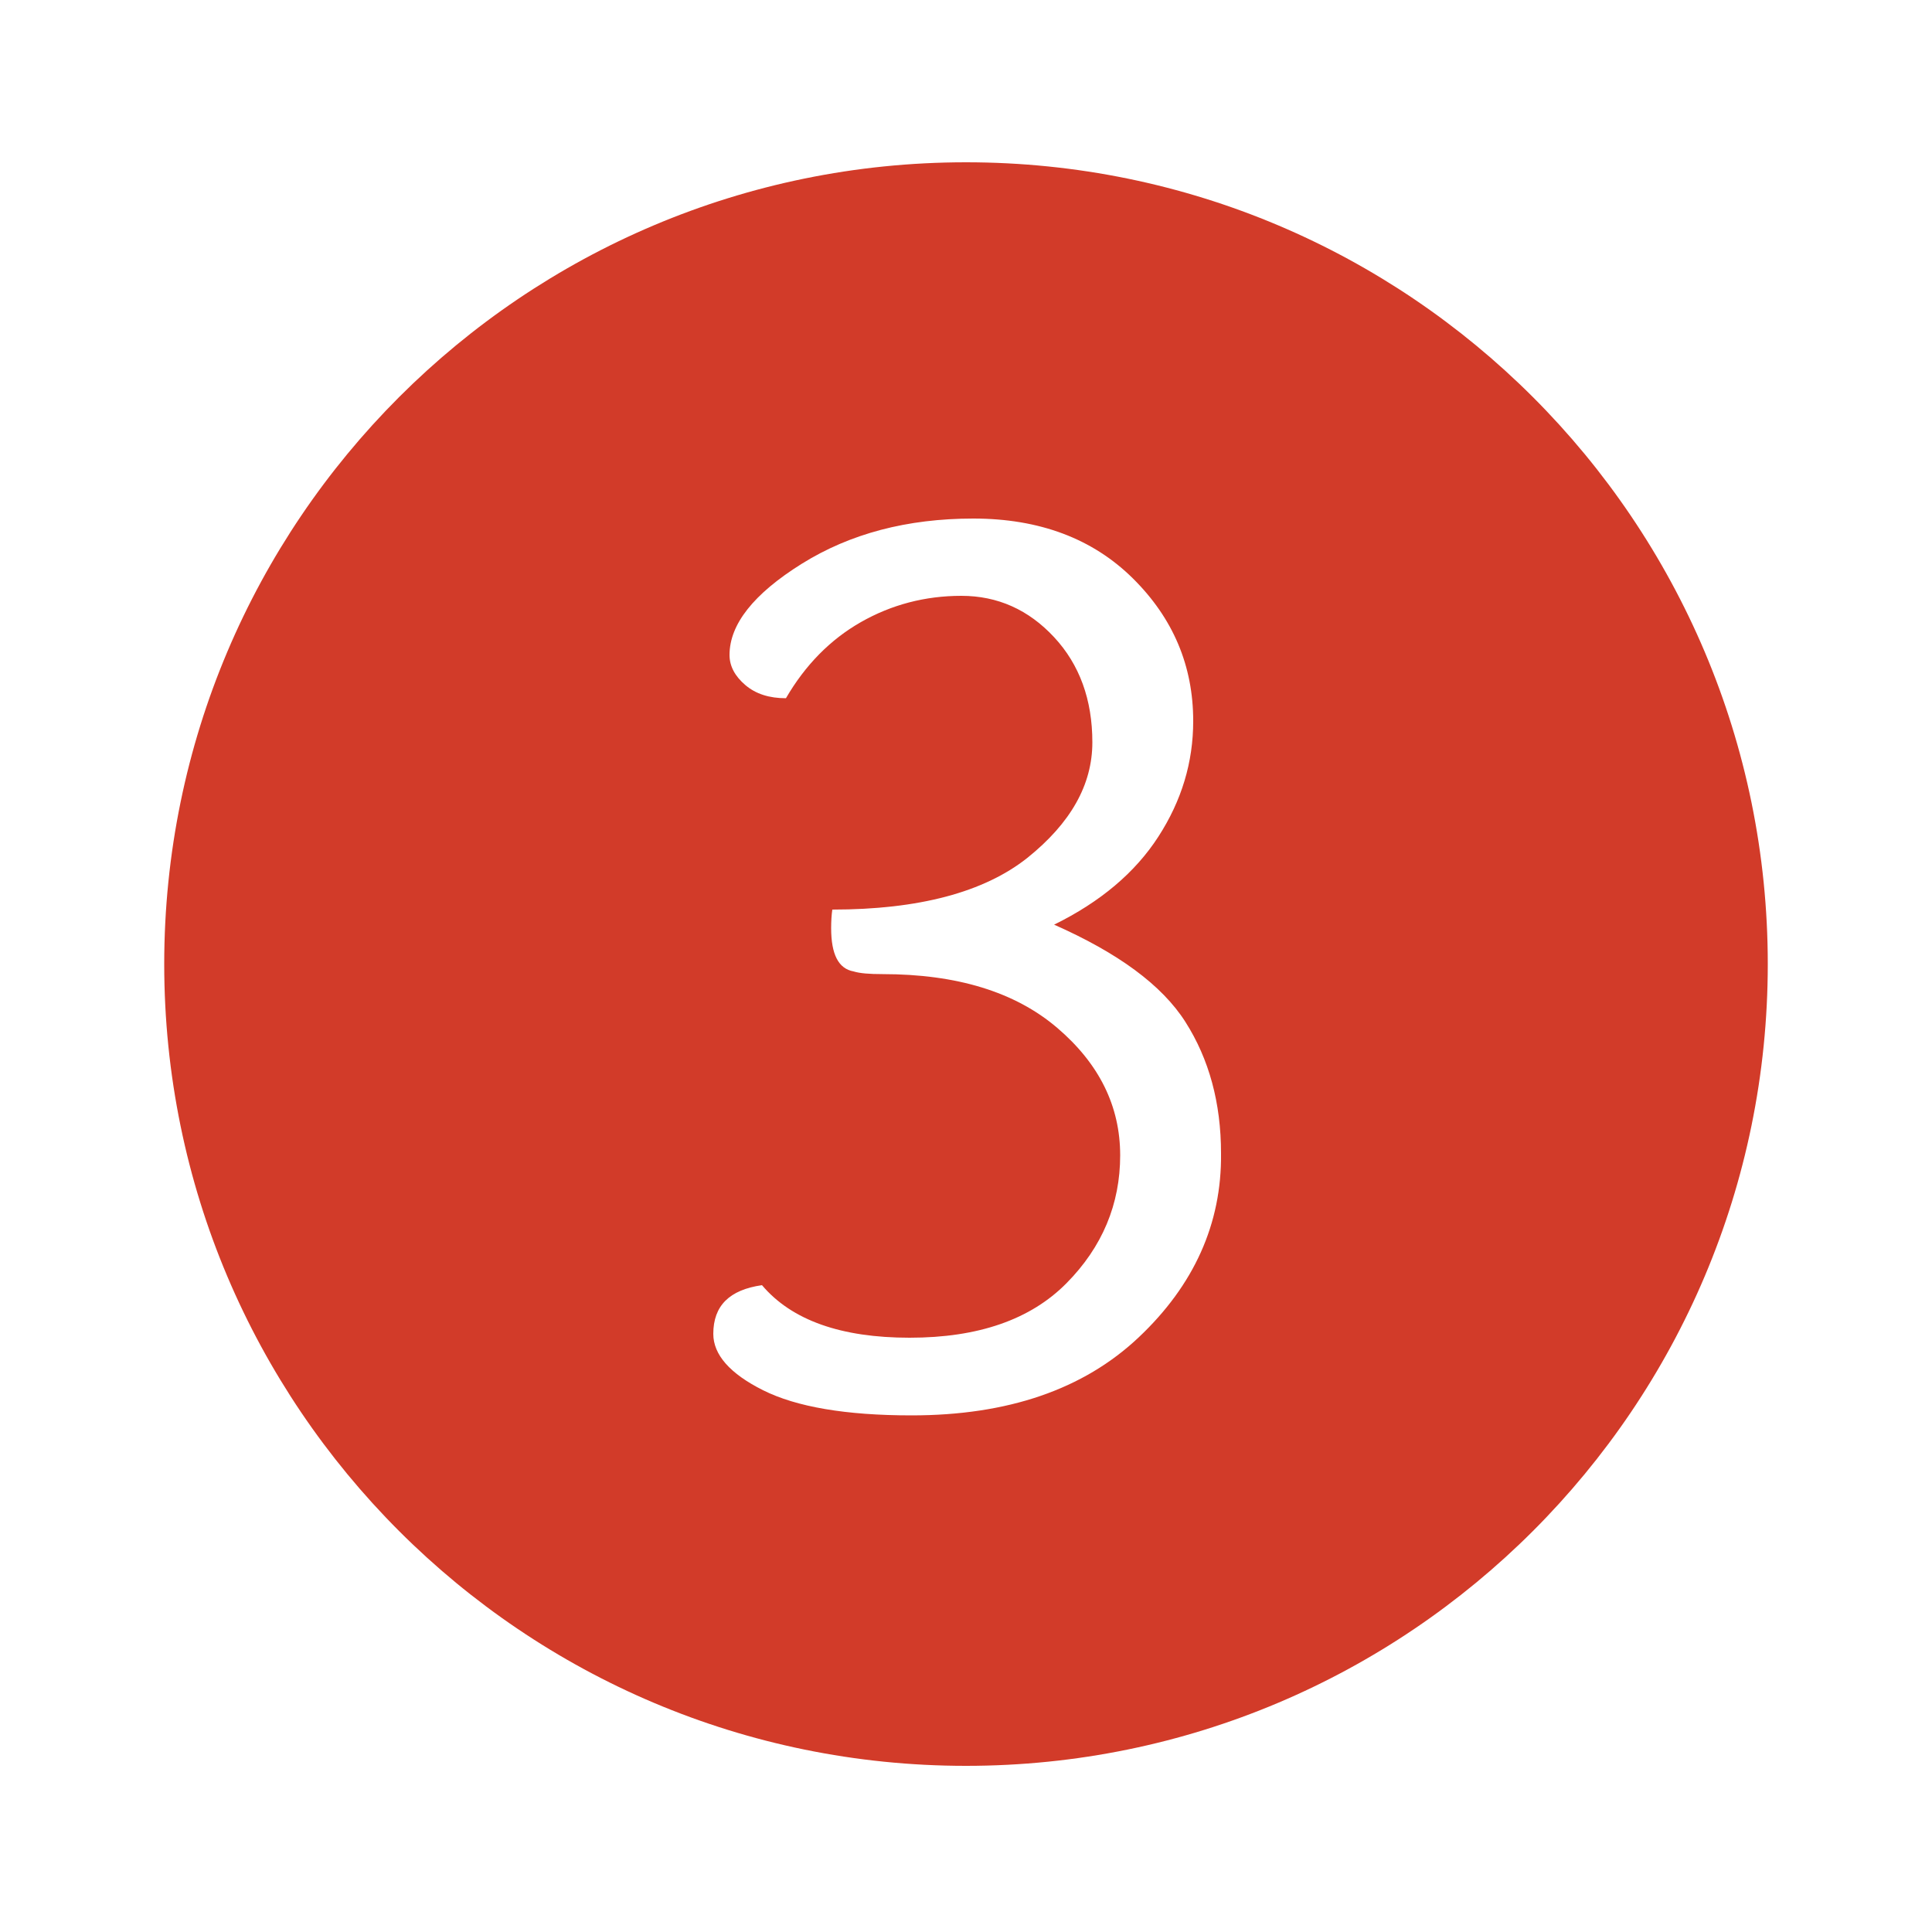
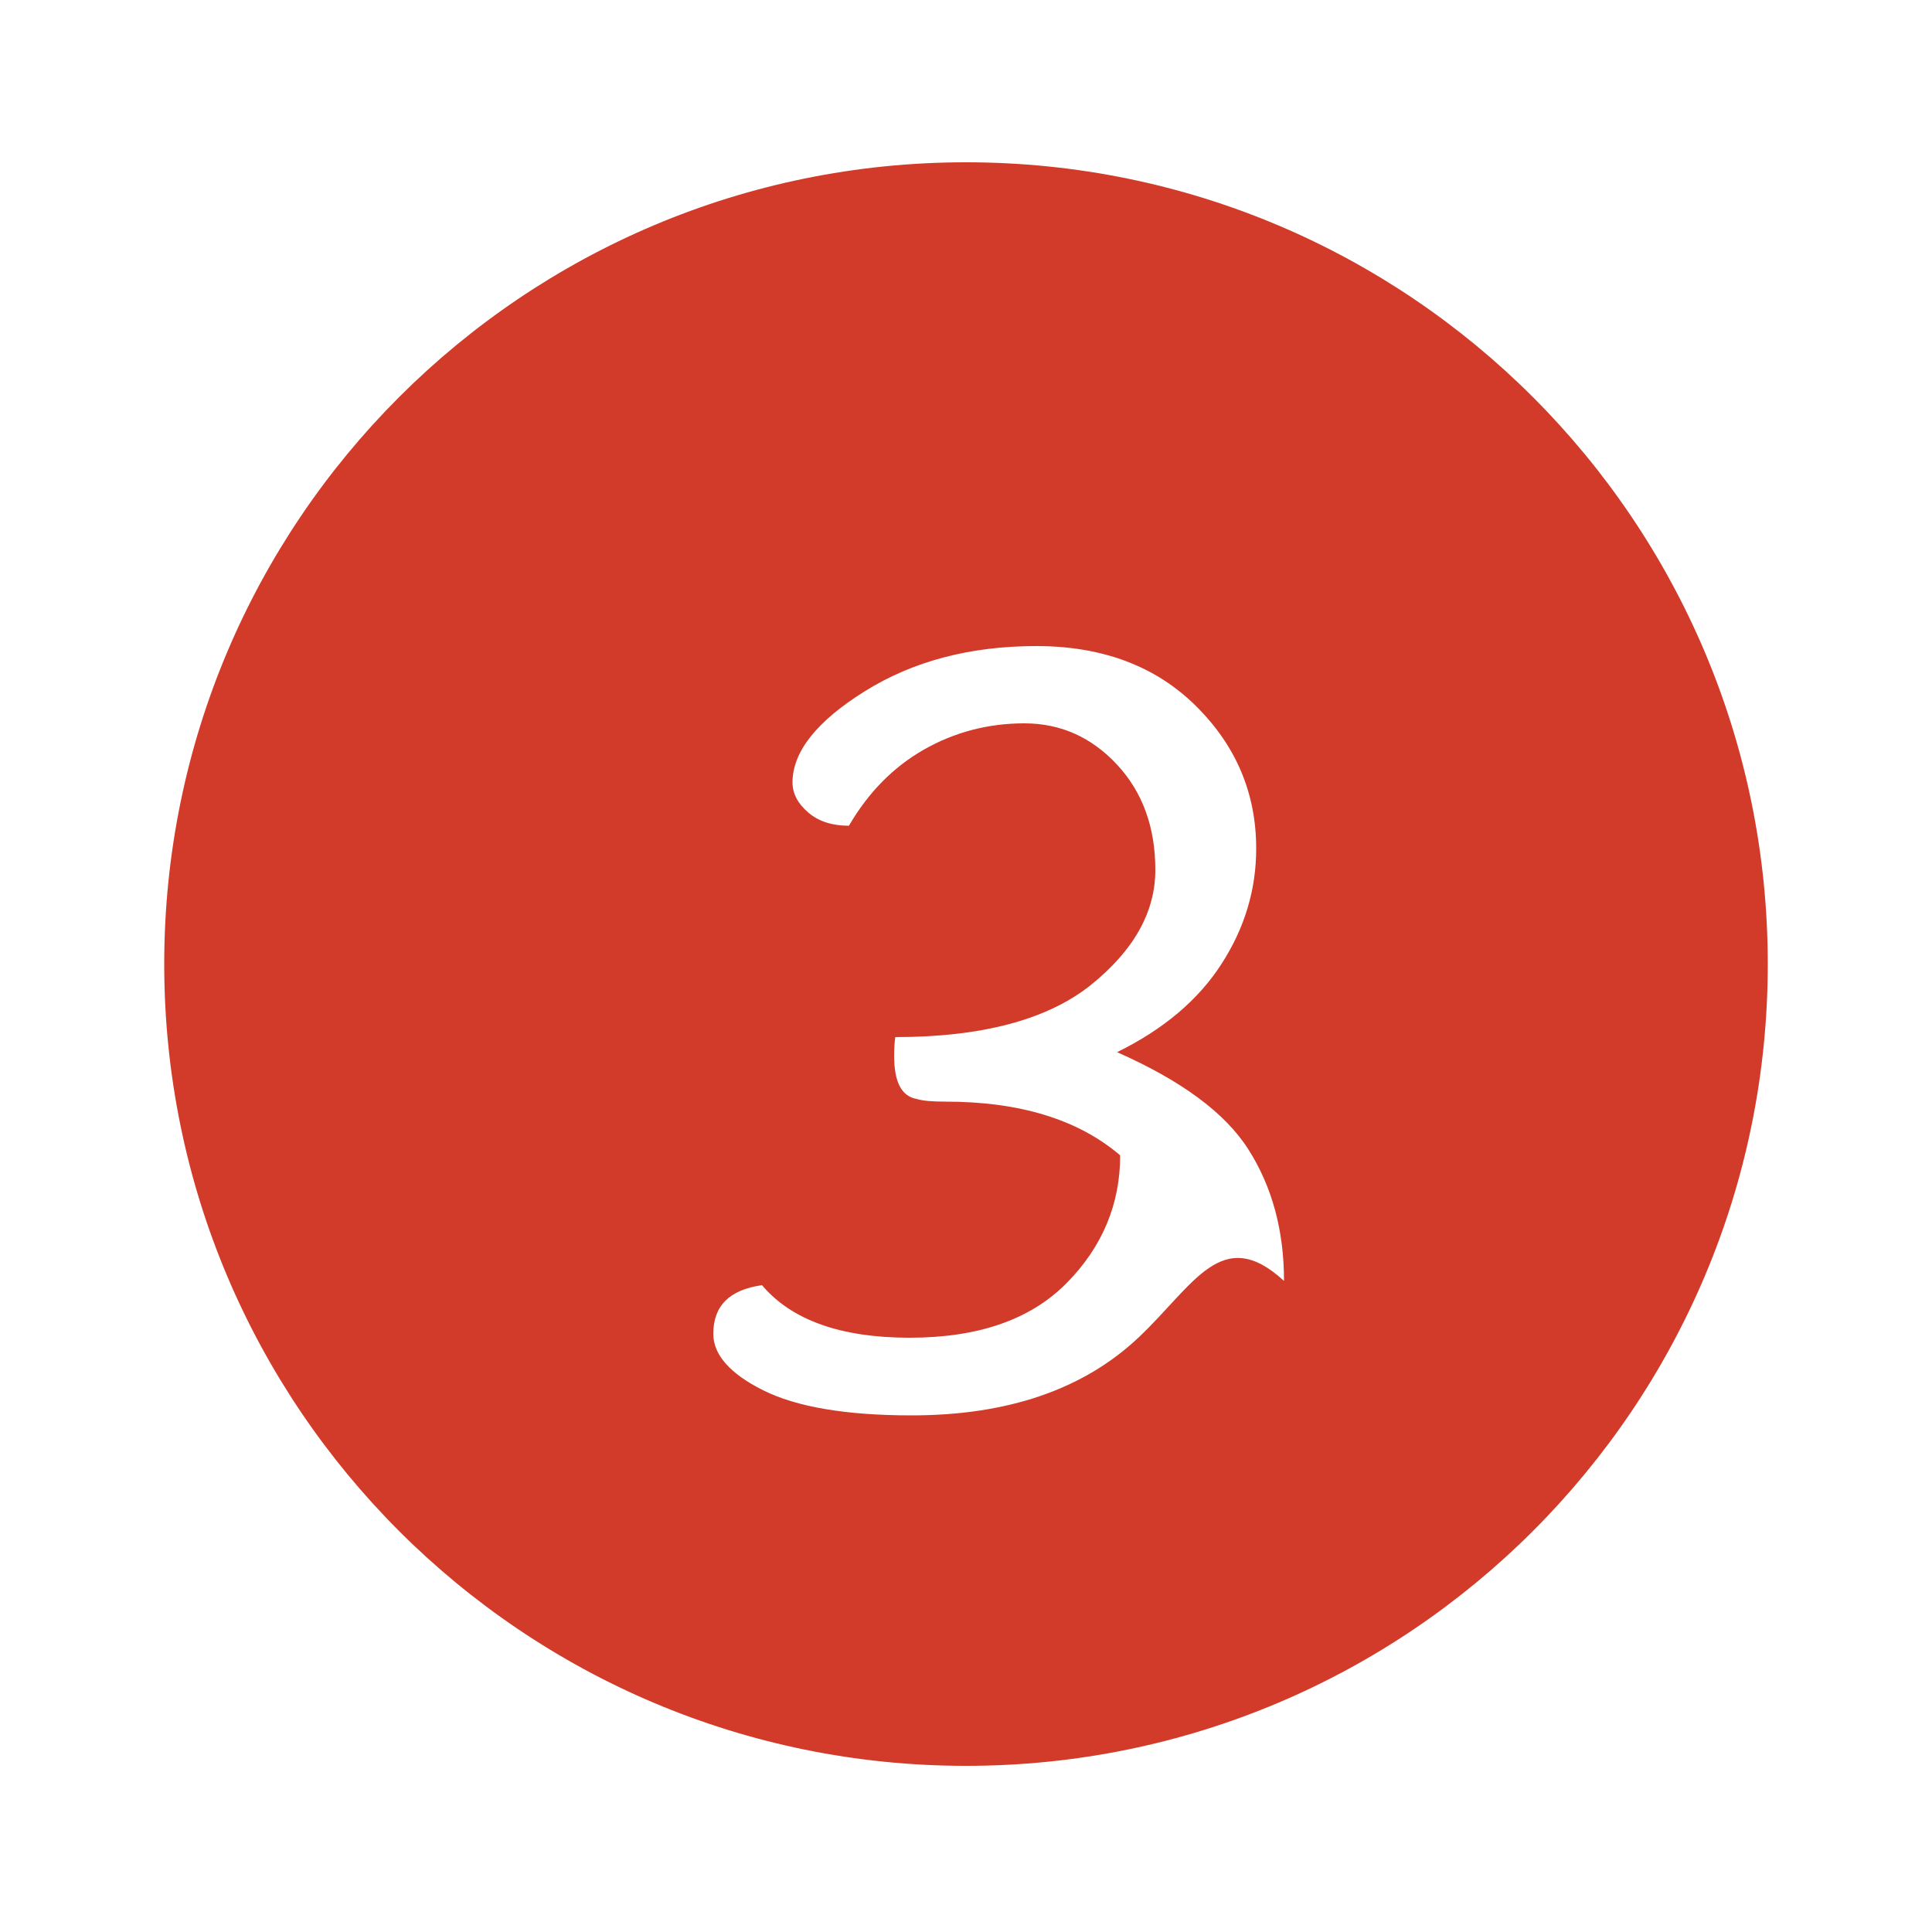
<svg xmlns="http://www.w3.org/2000/svg" version="1.1" id="Calque_1" x="0px" y="0px" viewBox="0 0 500 500" style="enable-background:new 0 0 500 500;" xml:space="preserve">
  <style type="text/css">
	.st0{fill:#D23B29;}
</style>
-   <path class="st0" d="M250,42C135.4,42,42.5,134.9,42.5,249.5S135.4,457,250,457s207.5-92.9,207.5-207.5S364.6,42,250,42z   M294.7,346.1c-14.3,13.5-33.9,20.2-58.8,20.2c-17,0-29.8-2.2-38.4-6.5c-8.6-4.3-12.9-9.2-12.9-14.6c0-7.3,4.2-11.4,12.6-12.6  c7.7,9.1,20.5,13.6,38.2,13.6c17.8,0,31.3-4.7,40.6-14.1c9.3-9.4,13.9-20.5,13.9-33.1c0-12.7-5.4-23.7-16.3-33  c-10.9-9.3-26-13.9-45.2-13.9c-3.4,0-5.9-0.2-7.5-0.7c-3.9-0.7-5.8-4.4-5.8-11.2c0-1.8,0.1-3.4,0.3-4.8c22.4,0,39.3-4.5,50.5-13.4  c11.2-9,16.8-18.9,16.8-29.9c0-11-3.3-20.1-9.9-27.2c-6.6-7.1-14.6-10.7-24-10.7c-9.4,0-18.1,2.3-26,6.8  c-7.9,4.5-14.4,11.1-19.4,19.7c-4.3,0-7.8-1.1-10.5-3.4c-2.7-2.3-4.1-4.9-4.1-7.8c0-7.9,6.2-15.8,18.7-23.6  c12.5-7.8,27.3-11.7,44.4-11.7c17.1,0,30.9,5.2,41.3,15.5c10.4,10.3,15.6,22.6,15.6,36.9c0,10.7-3,20.6-9,29.9  c-6,9.3-15,16.9-27,22.8c16.5,7.3,27.9,15.6,34,25.2s9.2,20.9,9.2,34C316.2,316.7,309,332.6,294.7,346.1z" />
+   <path class="st0" d="M250,42C135.4,42,42.5,134.9,42.5,249.5S135.4,457,250,457s207.5-92.9,207.5-207.5S364.6,42,250,42z   M294.7,346.1c-14.3,13.5-33.9,20.2-58.8,20.2c-17,0-29.8-2.2-38.4-6.5c-8.6-4.3-12.9-9.2-12.9-14.6c0-7.3,4.2-11.4,12.6-12.6  c7.7,9.1,20.5,13.6,38.2,13.6c17.8,0,31.3-4.7,40.6-14.1c9.3-9.4,13.9-20.5,13.9-33.1c-10.9-9.3-26-13.9-45.2-13.9c-3.4,0-5.9-0.2-7.5-0.7c-3.9-0.7-5.8-4.4-5.8-11.2c0-1.8,0.1-3.4,0.3-4.8c22.4,0,39.3-4.5,50.5-13.4  c11.2-9,16.8-18.9,16.8-29.9c0-11-3.3-20.1-9.9-27.2c-6.6-7.1-14.6-10.7-24-10.7c-9.4,0-18.1,2.3-26,6.8  c-7.9,4.5-14.4,11.1-19.4,19.7c-4.3,0-7.8-1.1-10.5-3.4c-2.7-2.3-4.1-4.9-4.1-7.8c0-7.9,6.2-15.8,18.7-23.6  c12.5-7.8,27.3-11.7,44.4-11.7c17.1,0,30.9,5.2,41.3,15.5c10.4,10.3,15.6,22.6,15.6,36.9c0,10.7-3,20.6-9,29.9  c-6,9.3-15,16.9-27,22.8c16.5,7.3,27.9,15.6,34,25.2s9.2,20.9,9.2,34C316.2,316.7,309,332.6,294.7,346.1z" />
</svg>